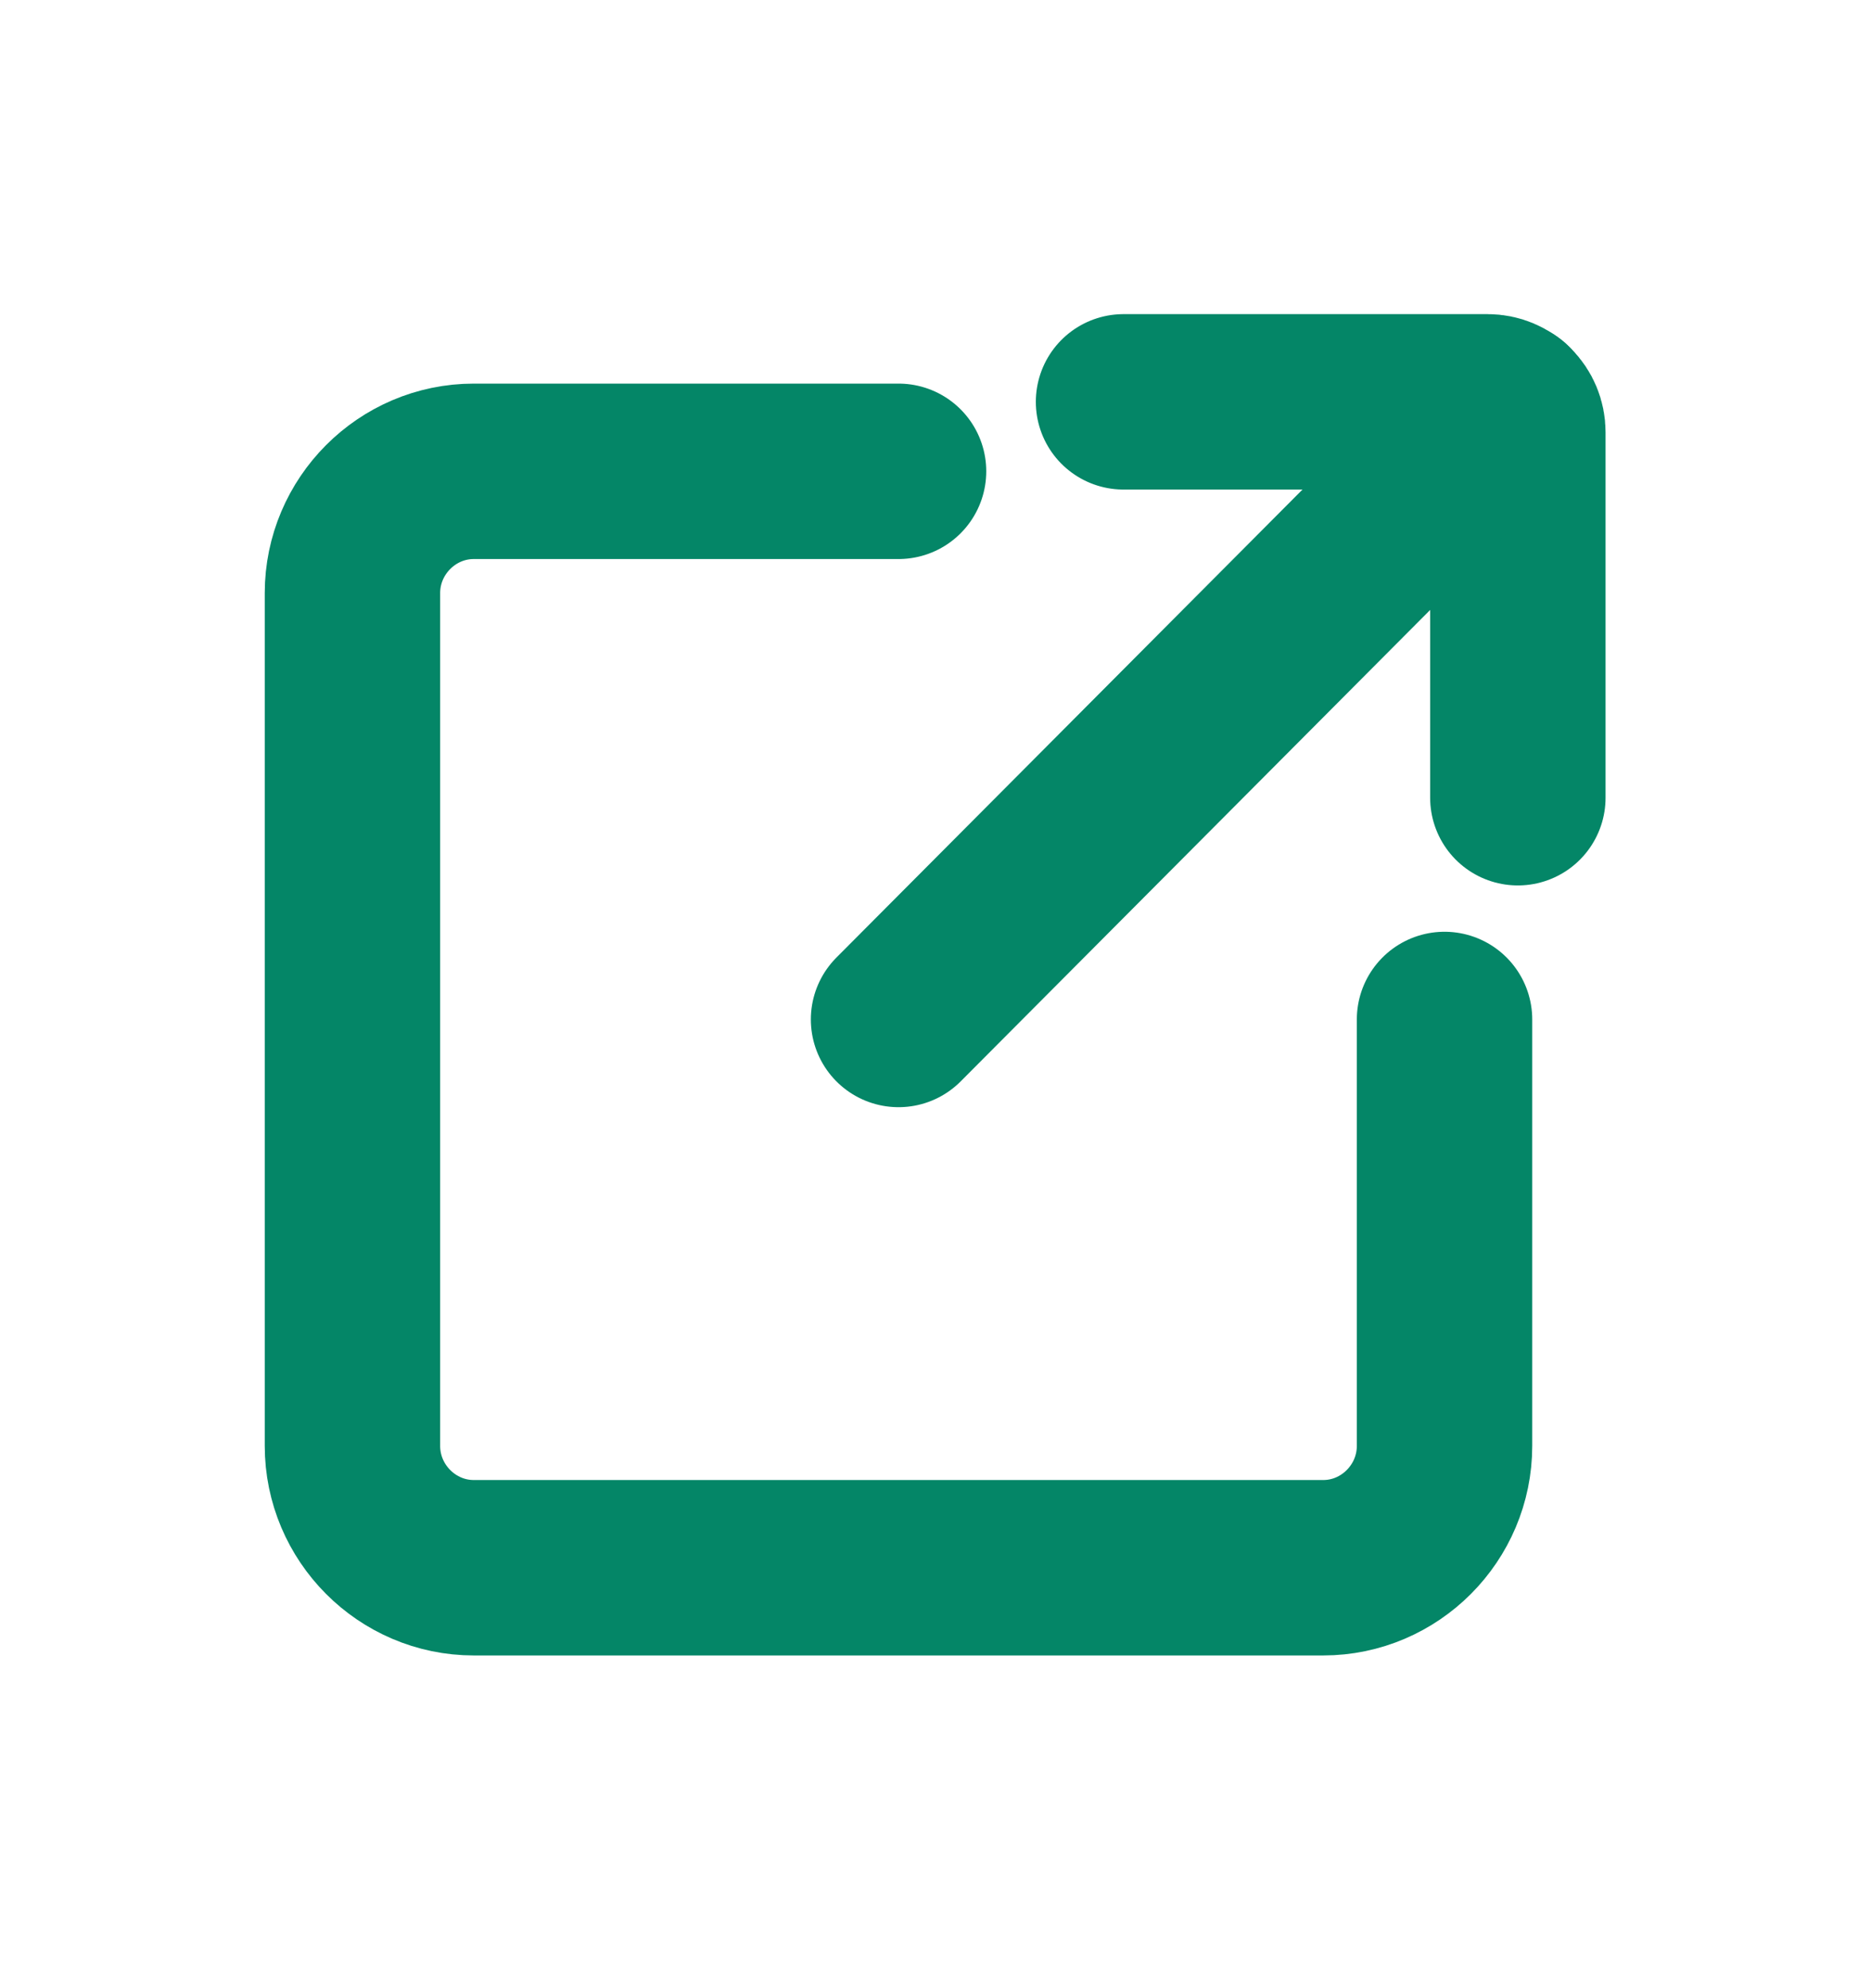
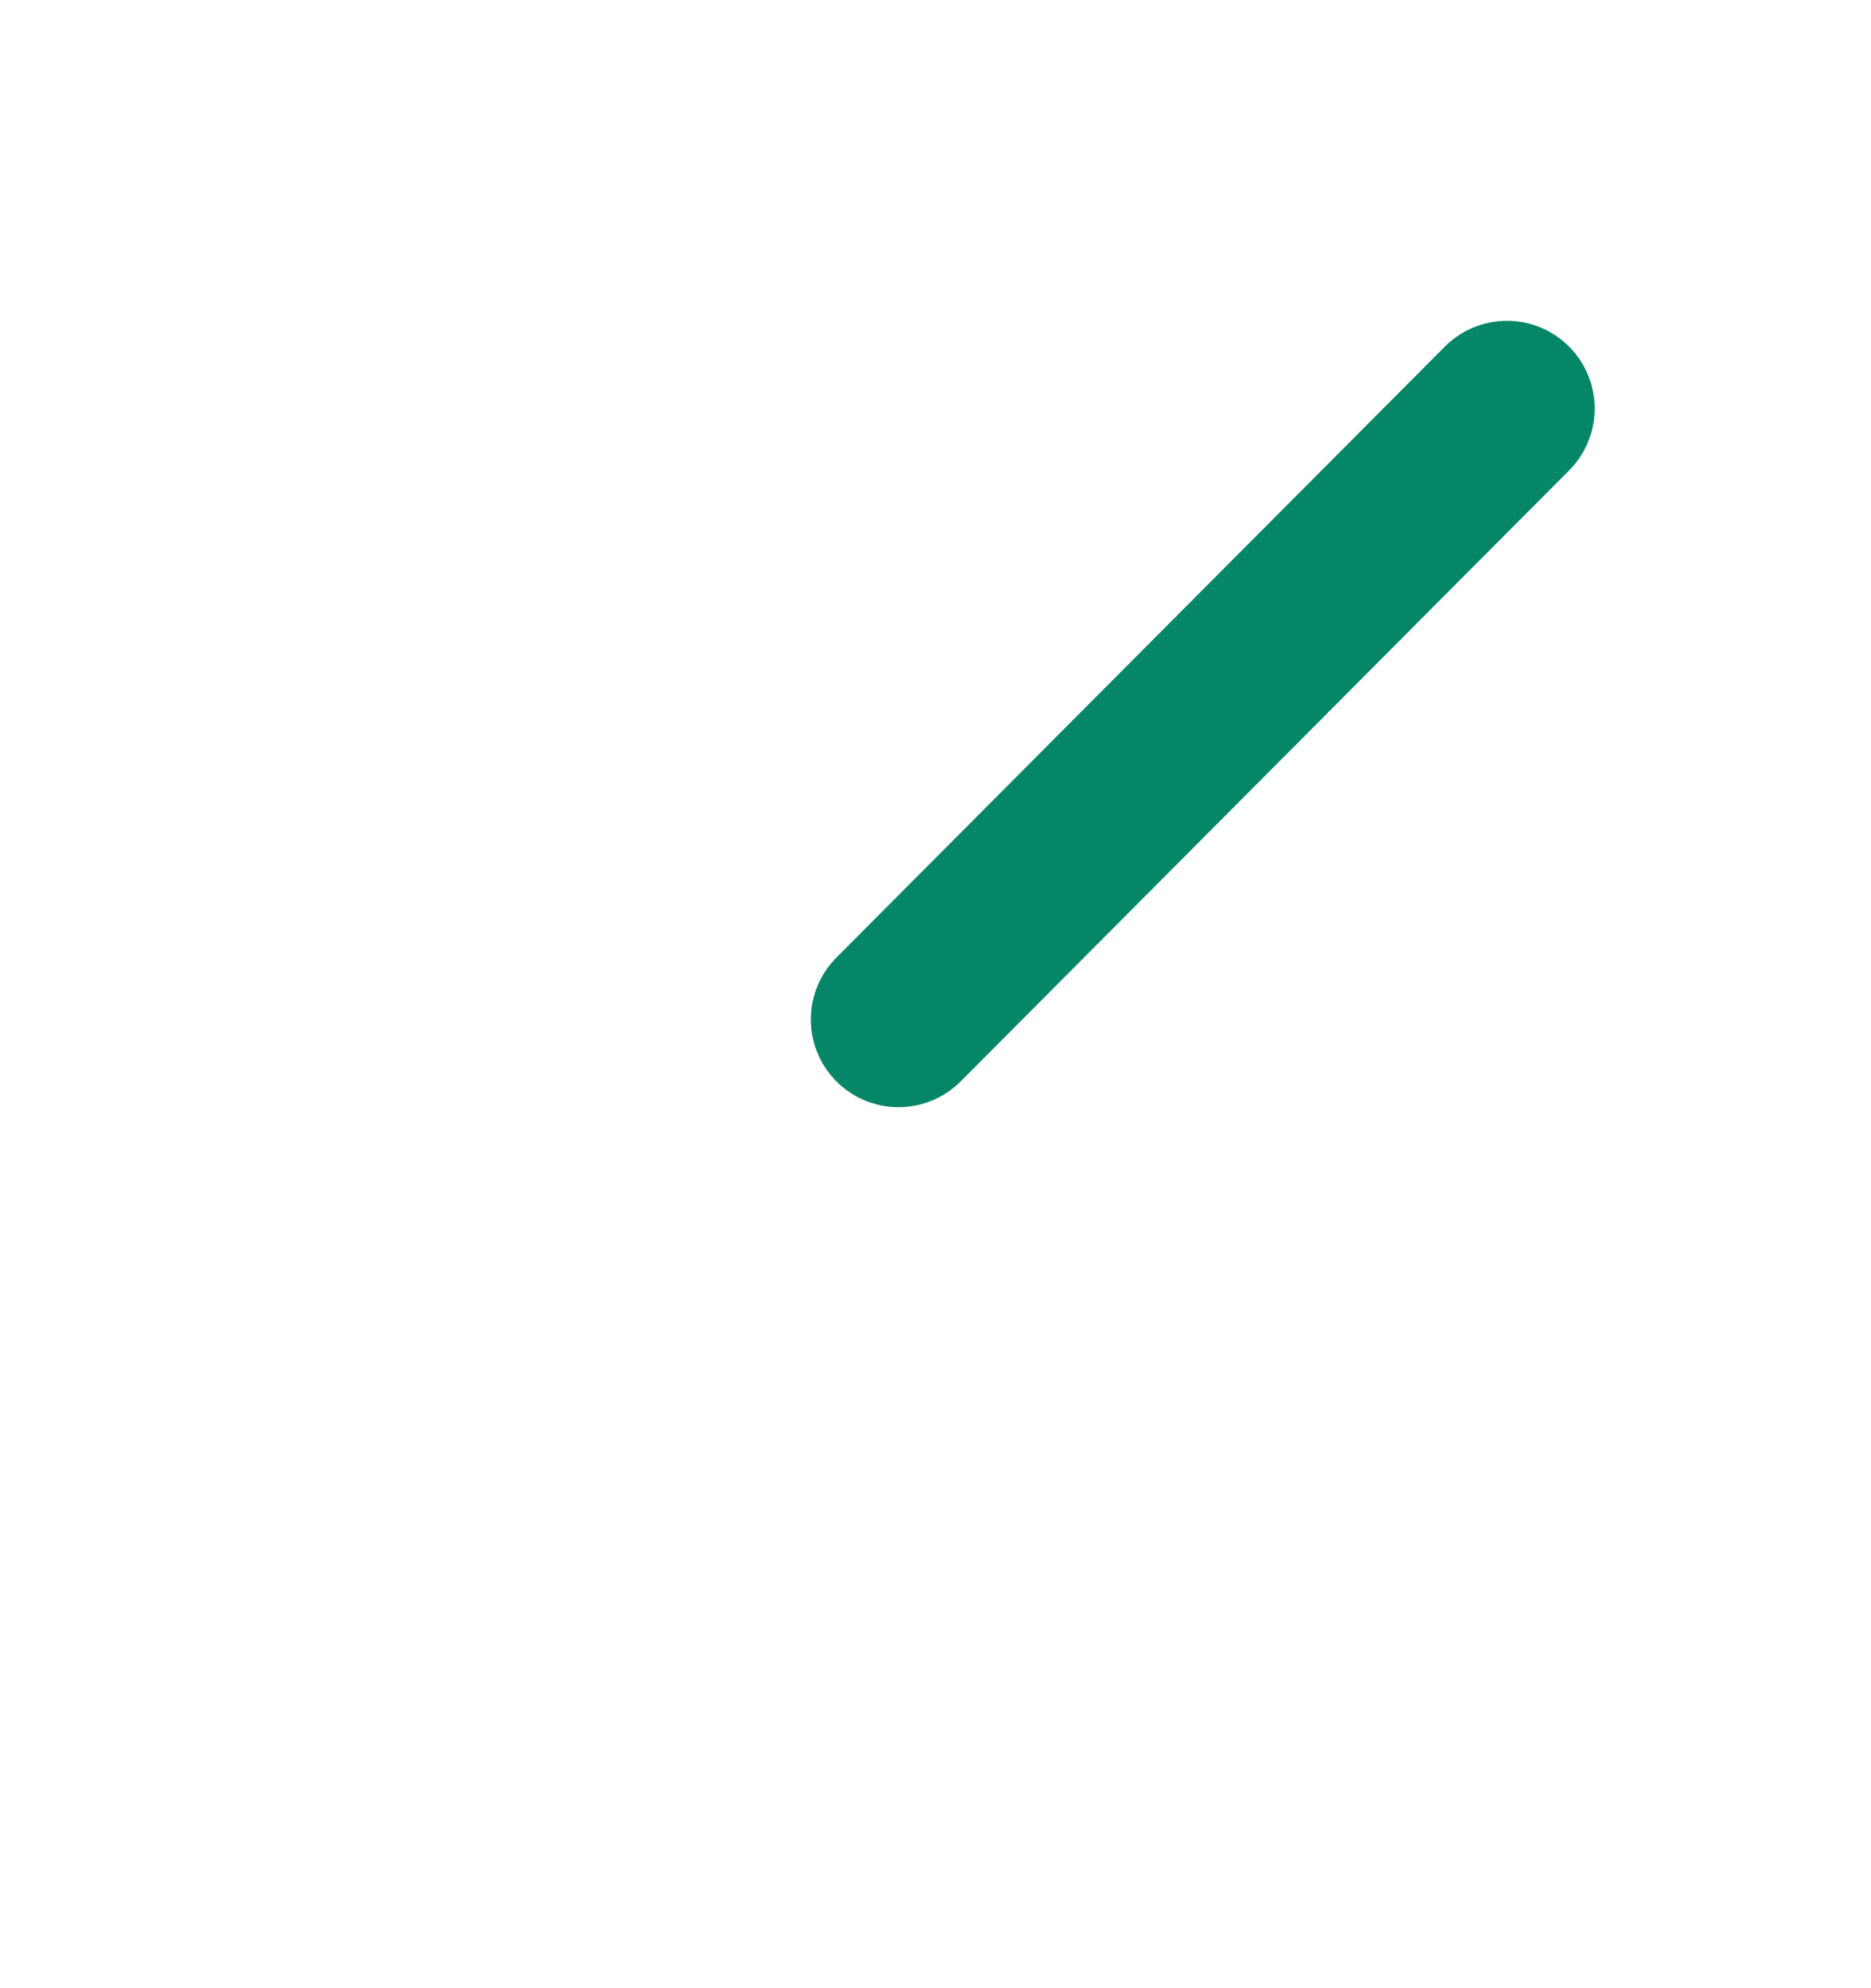
<svg xmlns="http://www.w3.org/2000/svg" width="16" height="17" viewBox="0 0 16 17" fill="none">
-   <path d="M12.353 8.717V12.363C12.353 12.936 11.886 13.405 11.315 13.405H4.052C3.481 13.405 3.014 12.936 3.014 12.363V5.071C3.014 4.499 3.481 4.03 4.052 4.03H7.684" stroke="#048667" stroke-width="1.5" stroke-miterlimit="10" stroke-linecap="round" />
-   <path d="M9.608 3.436H12.721C12.866 3.436 12.98 3.551 12.98 3.696V6.821" stroke="#048667" stroke-width="1.5" stroke-miterlimit="10" stroke-linecap="round" />
  <path d="M7.684 8.717L12.887 3.493" stroke="#048667" stroke-width="1.5" stroke-miterlimit="10" stroke-linecap="round" />
</svg>